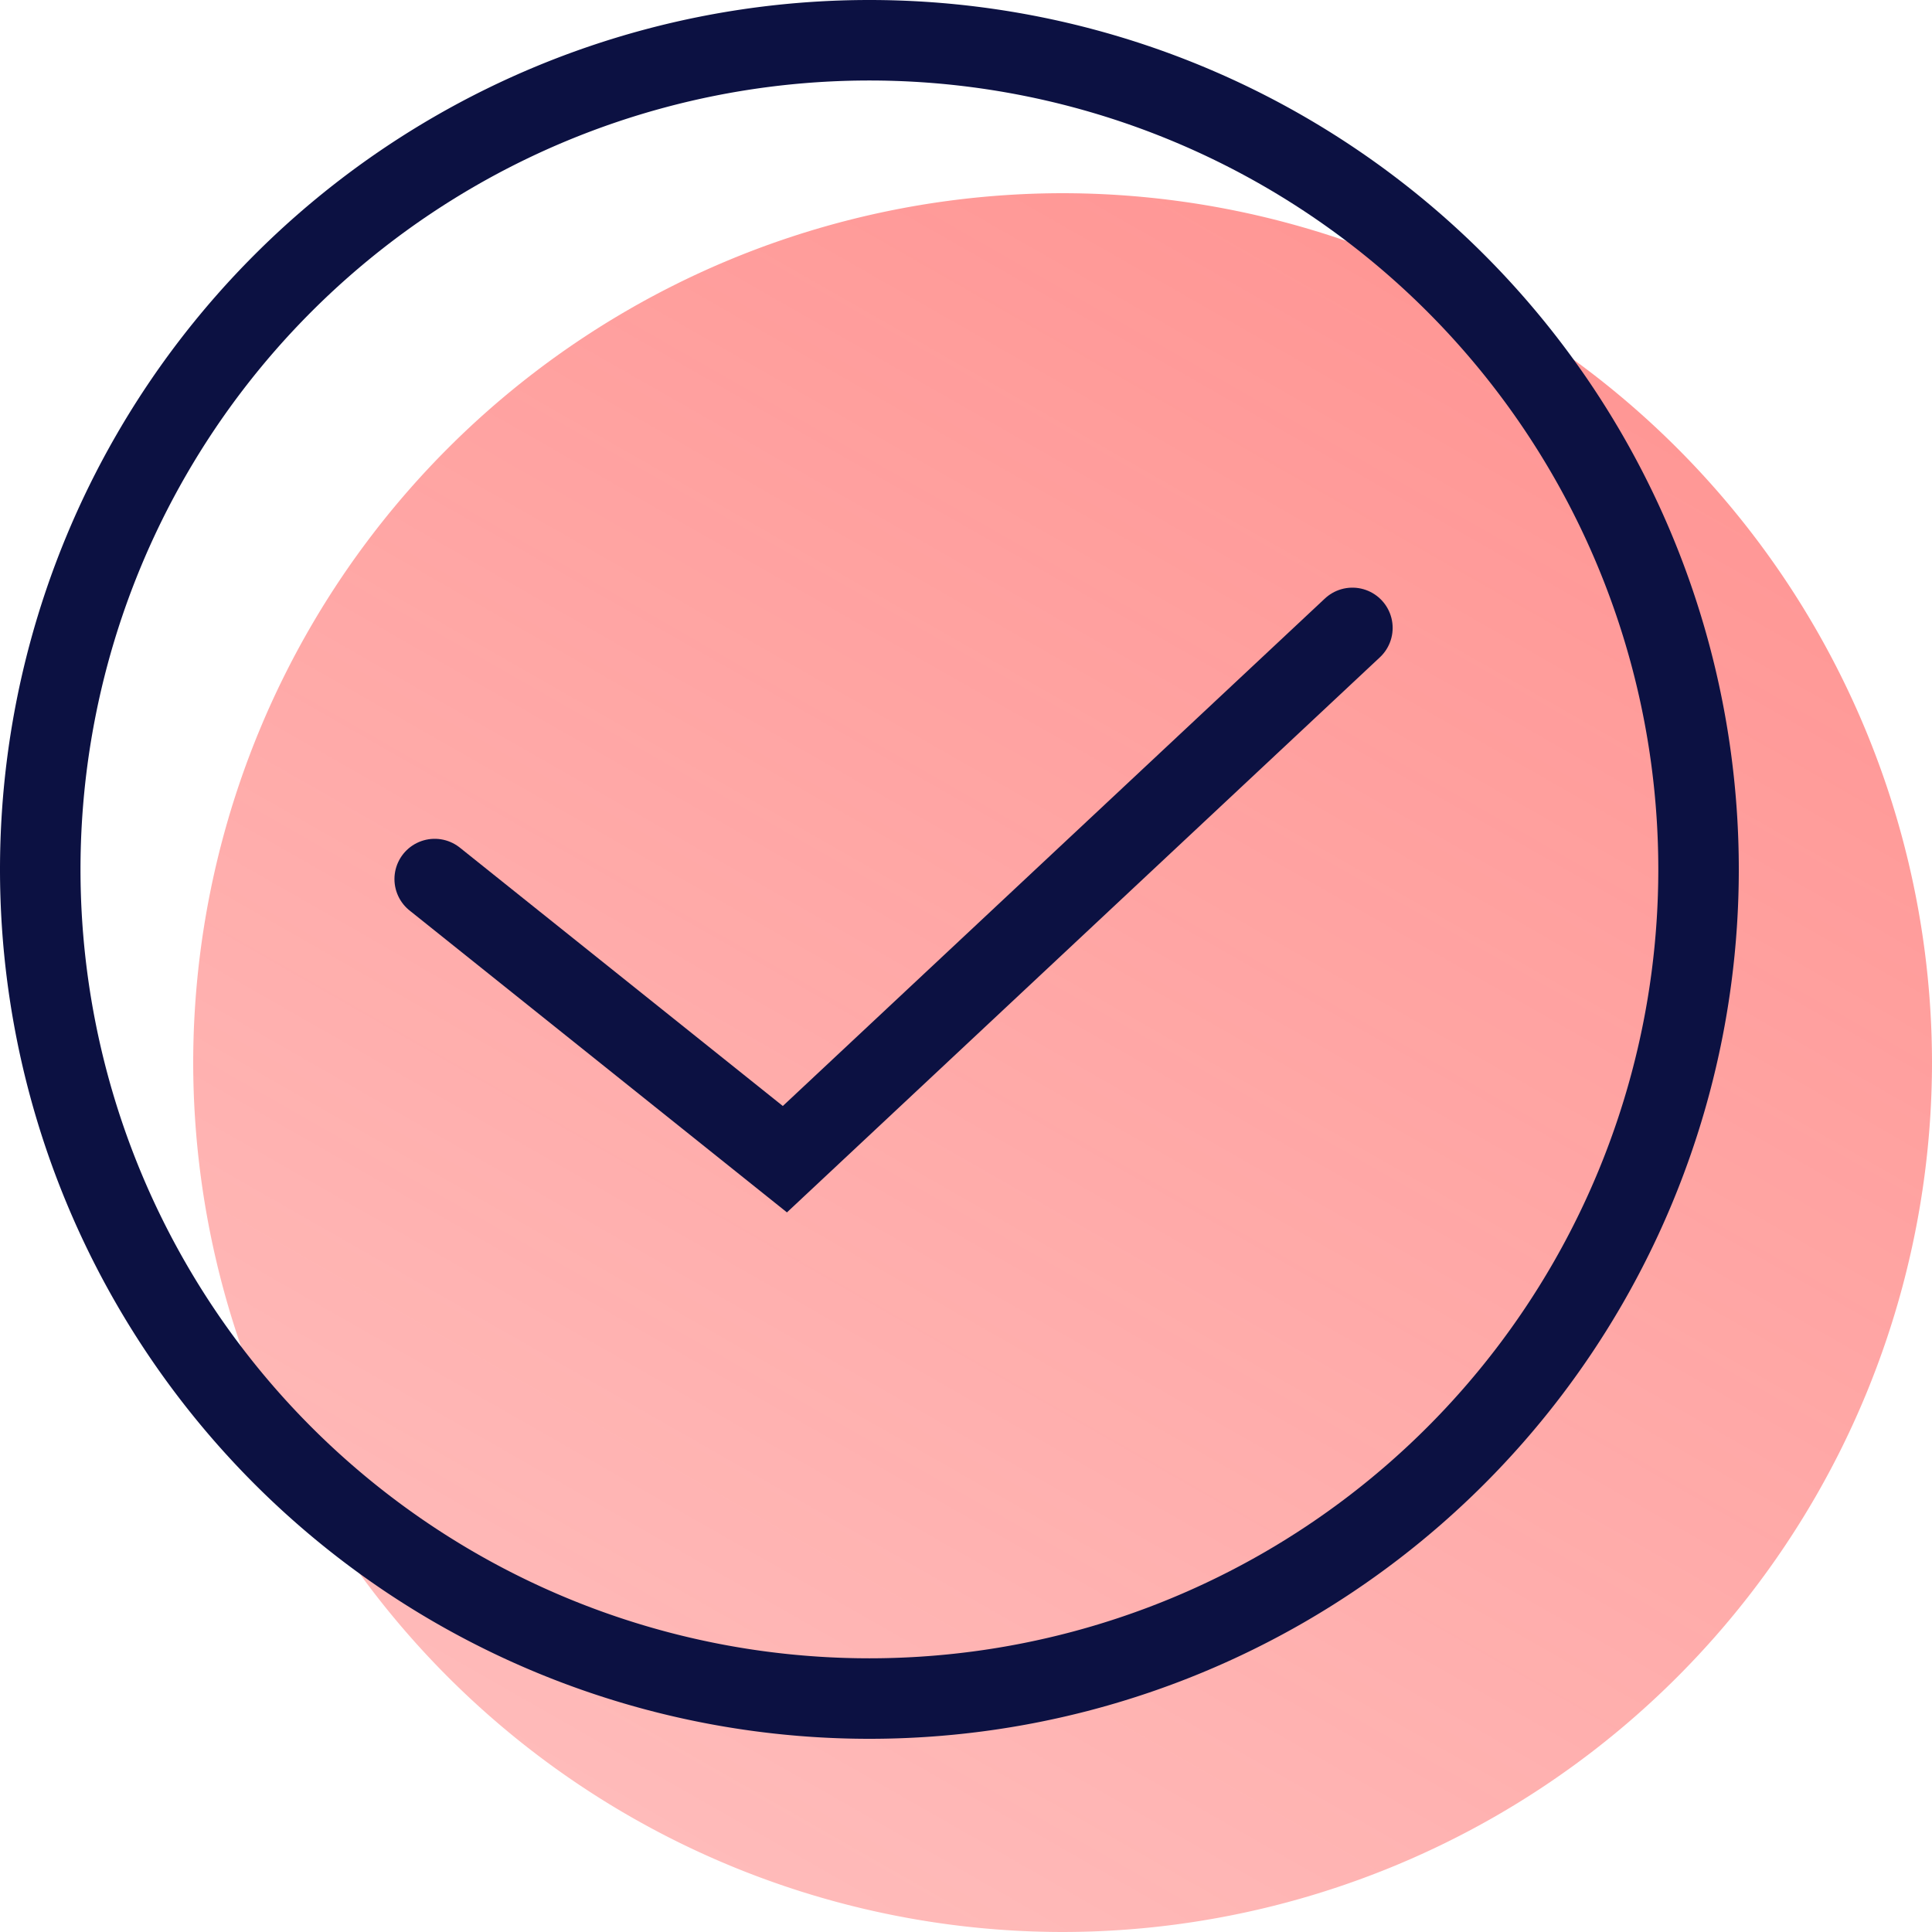
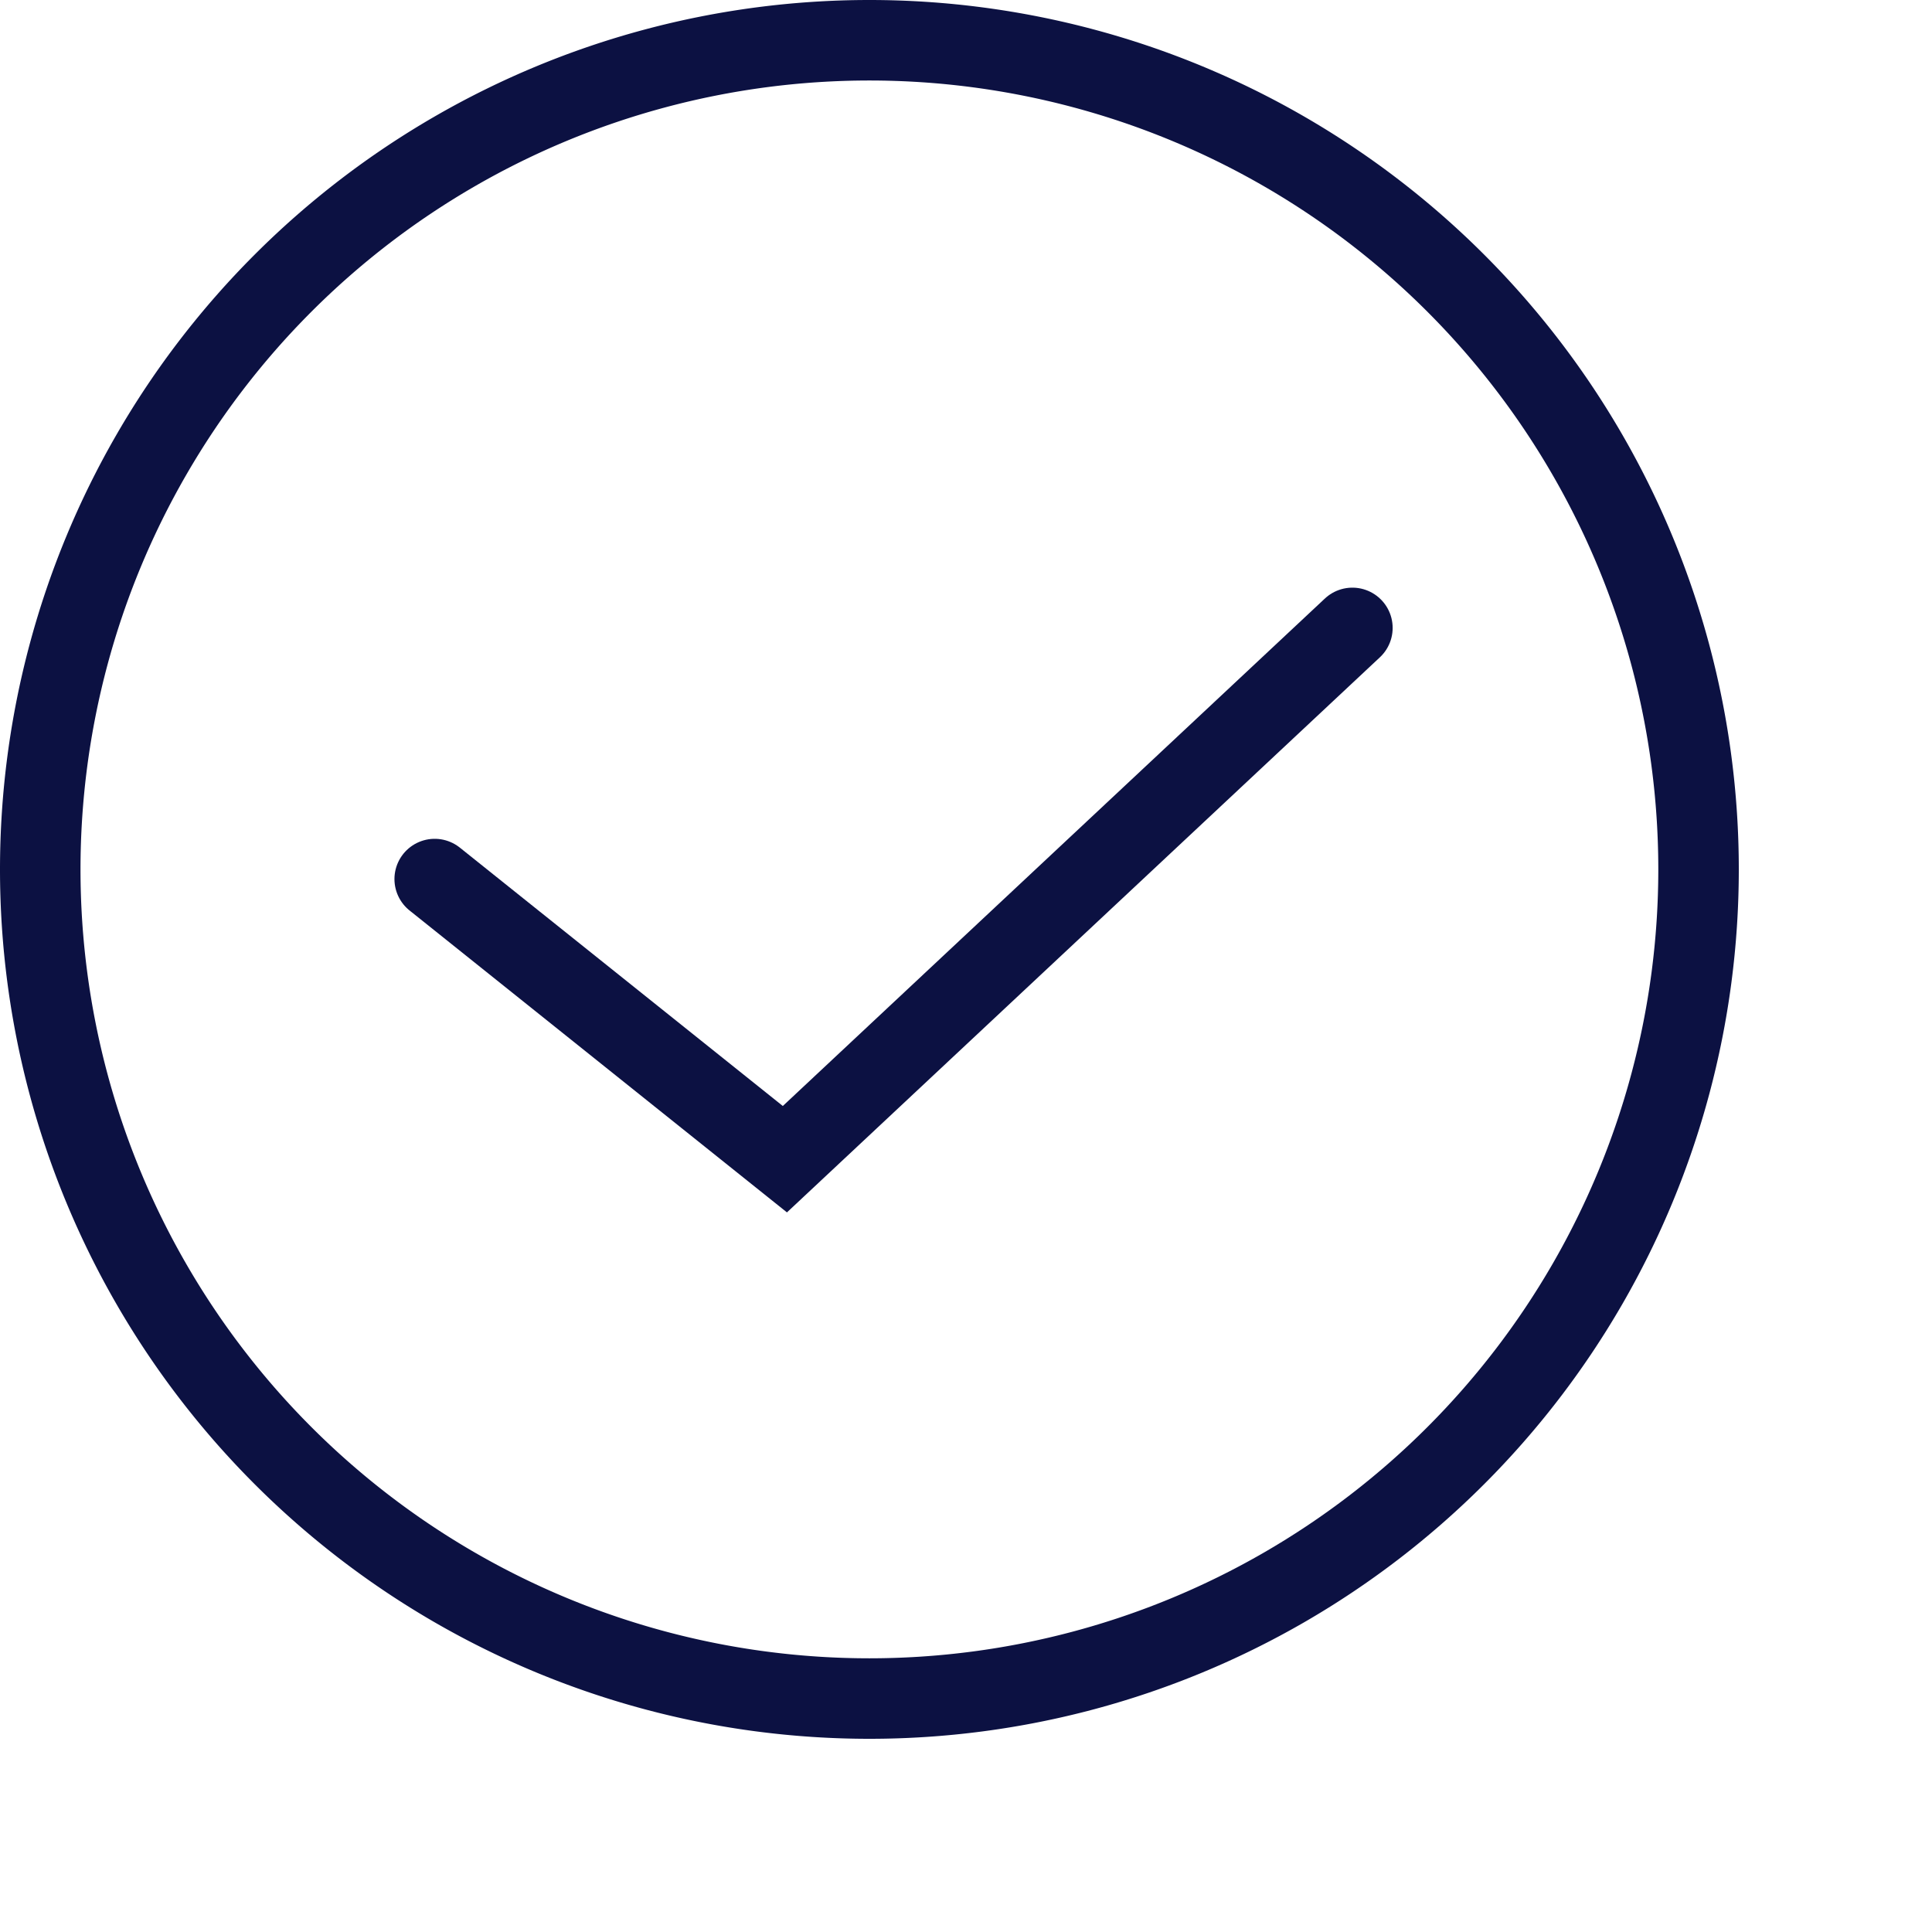
<svg xmlns="http://www.w3.org/2000/svg" id="Layer_1" data-name="Layer 1" viewBox="0 0 24 24">
  <defs>
    <style>.cls-1{fill:url(#linear-gradient);}.cls-2,.cls-3{fill:none;stroke:#0c1142;}.cls-3{stroke-linecap:round;}</style>
    <linearGradient id="linear-gradient" x1="30.91" y1="43.8" x2="3.91" y2="-3.45" gradientTransform="matrix(1, 0, 0, -1, 0, 26)" gradientUnits="userSpaceOnUse">
      <stop offset="0" stop-color="#ff4845" stop-opacity="0.8" />
      <stop offset="1" stop-color="#ff4845" stop-opacity="0.3" />
    </linearGradient>
  </defs>
-   <path class="cls-1" d="M13.2,2.4h0A10.81,10.81,0,0,1,24,13.2h0A10.81,10.81,0,0,1,13.2,24h0A10.81,10.81,0,0,1,2.4,13.2h0A10.81,10.81,0,0,1,13.2,2.4Z" />
-   <path class="cls-2" d="M10.8.5h0A10.3,10.3,0,0,1,21.1,10.8h0A10.3,10.3,0,0,1,10.8,21.1h0A10.3,10.3,0,0,1,.5,10.8h0A10.3,10.3,0,0,1,10.8.5Z" />
+   <path class="cls-2" d="M10.8.5h0A10.3,10.3,0,0,1,21.1,10.8h0A10.3,10.3,0,0,1,10.8,21.1A10.3,10.3,0,0,1,.5,10.8h0A10.3,10.3,0,0,1,10.8.5Z" />
  <path class="cls-3" d="M5.4,10.92,9.75,14.4,16.8,7.8" />
</svg>